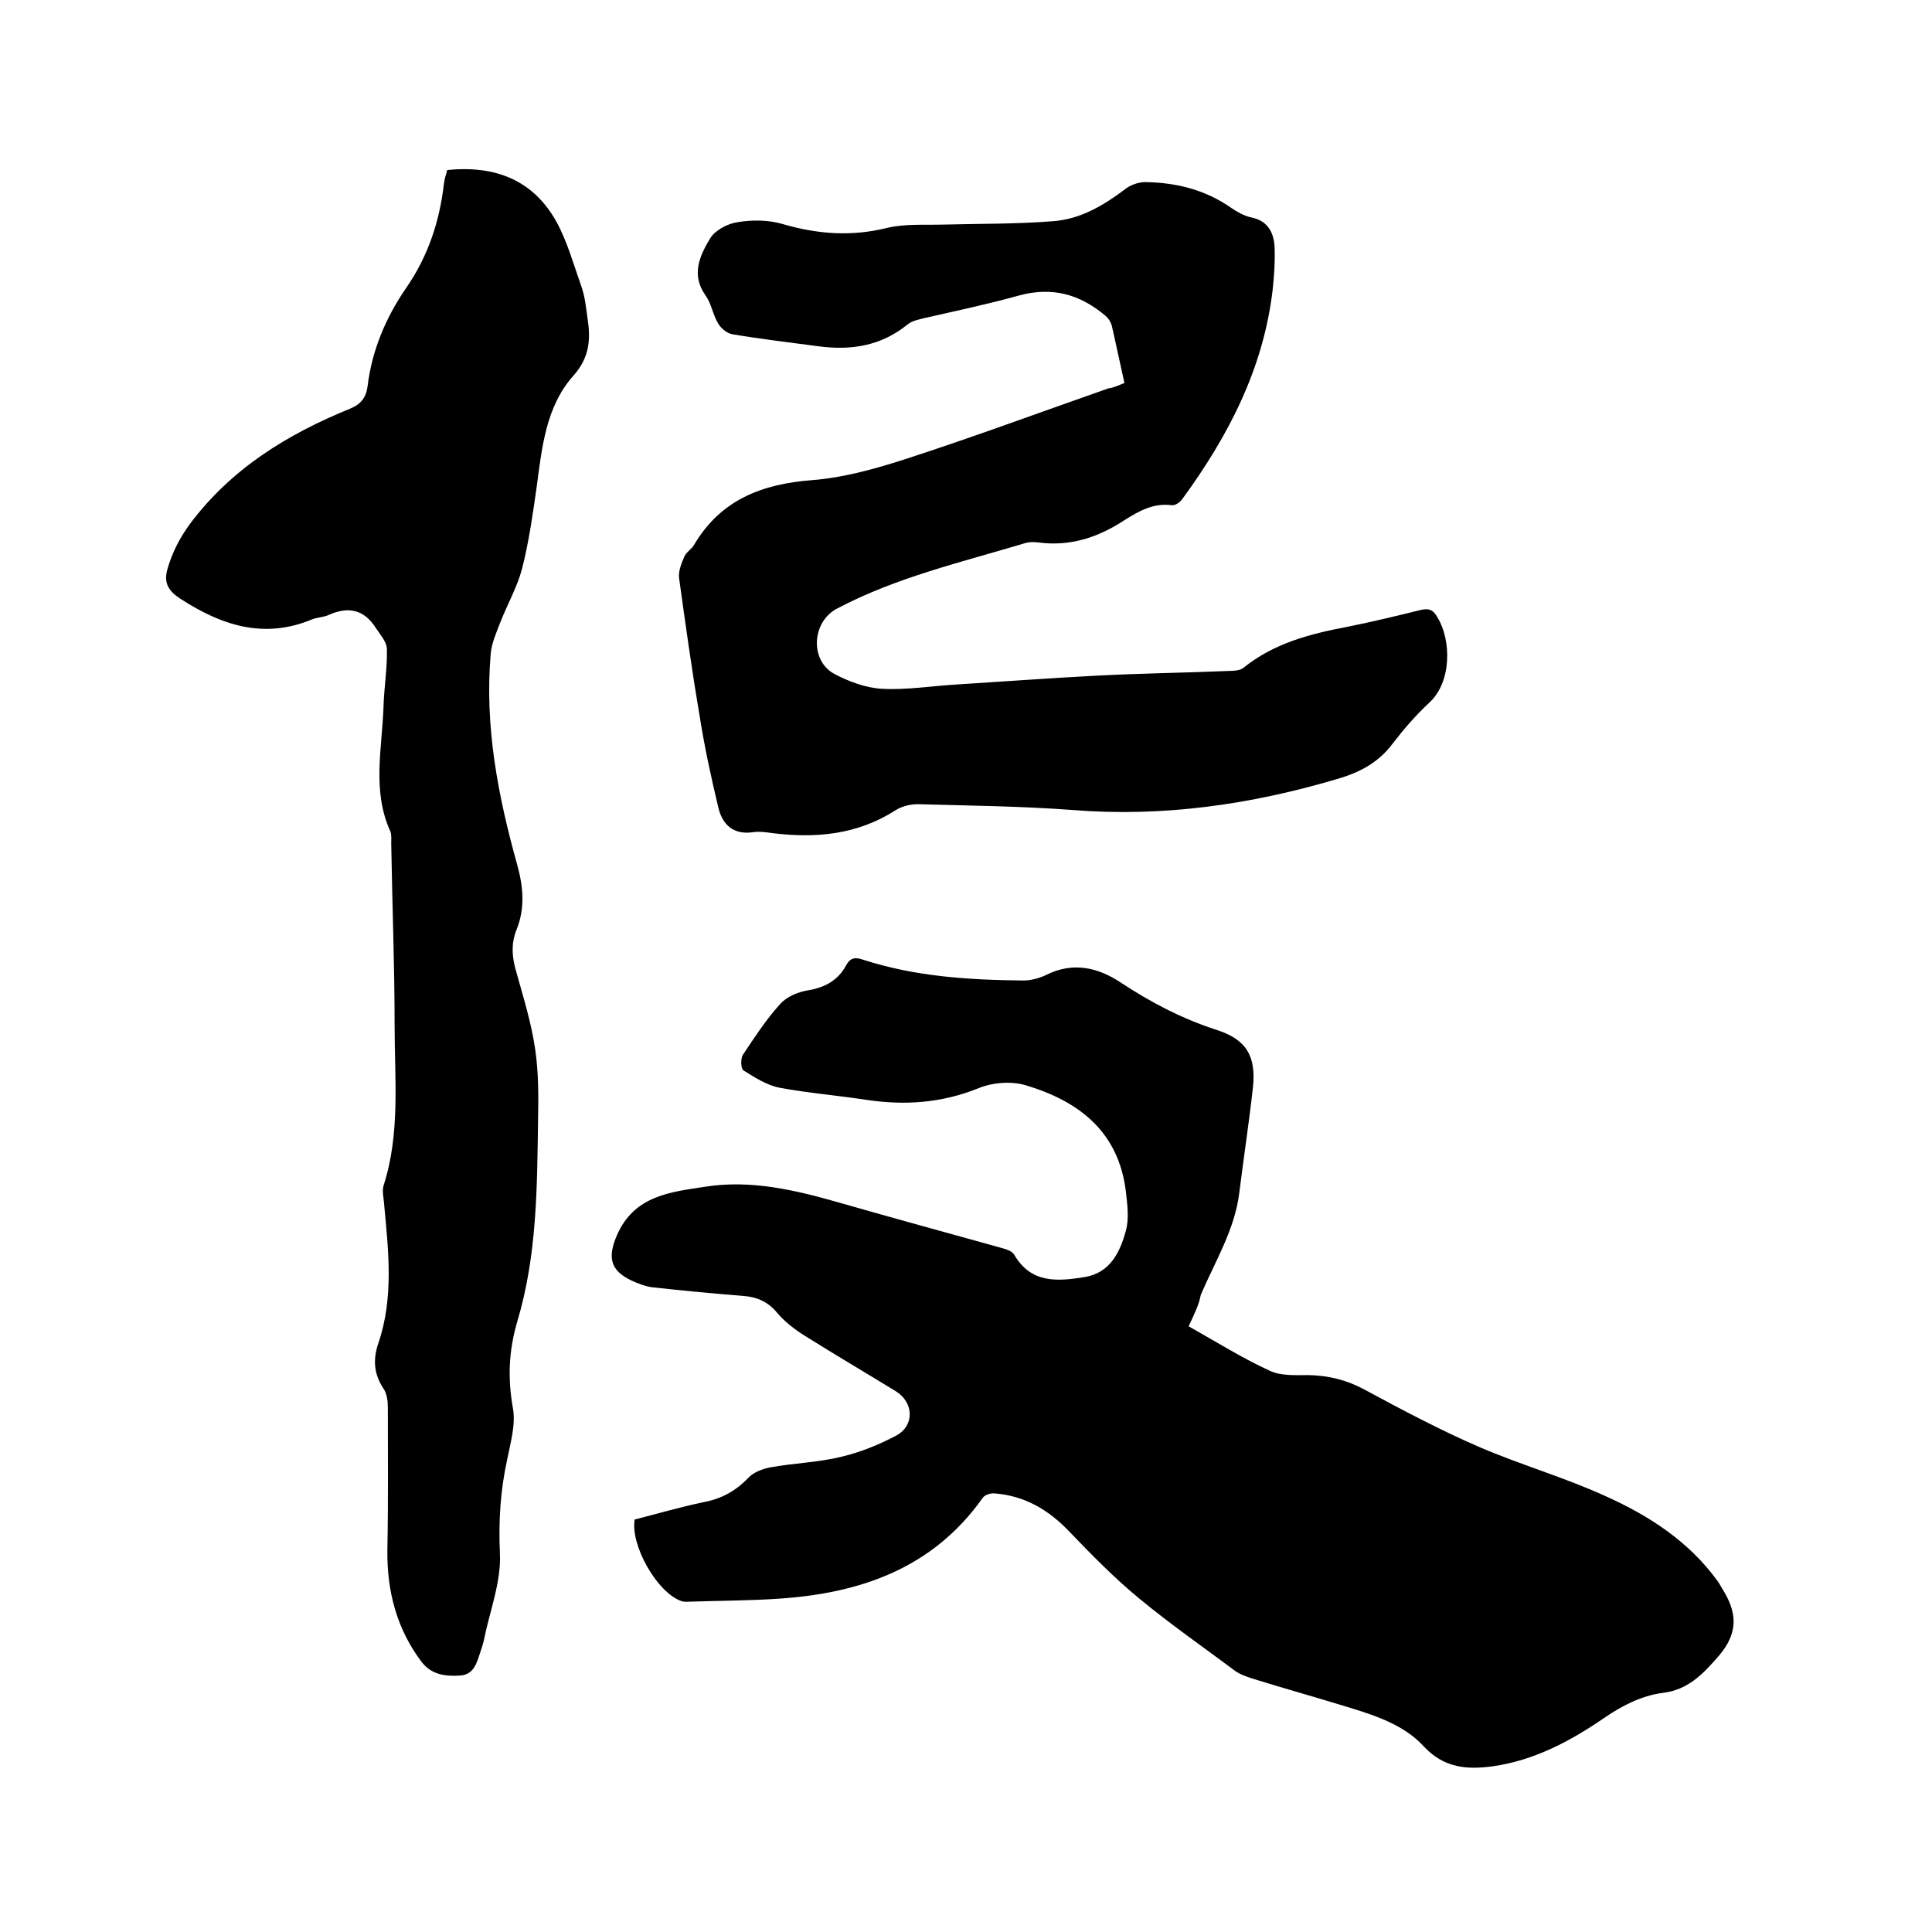
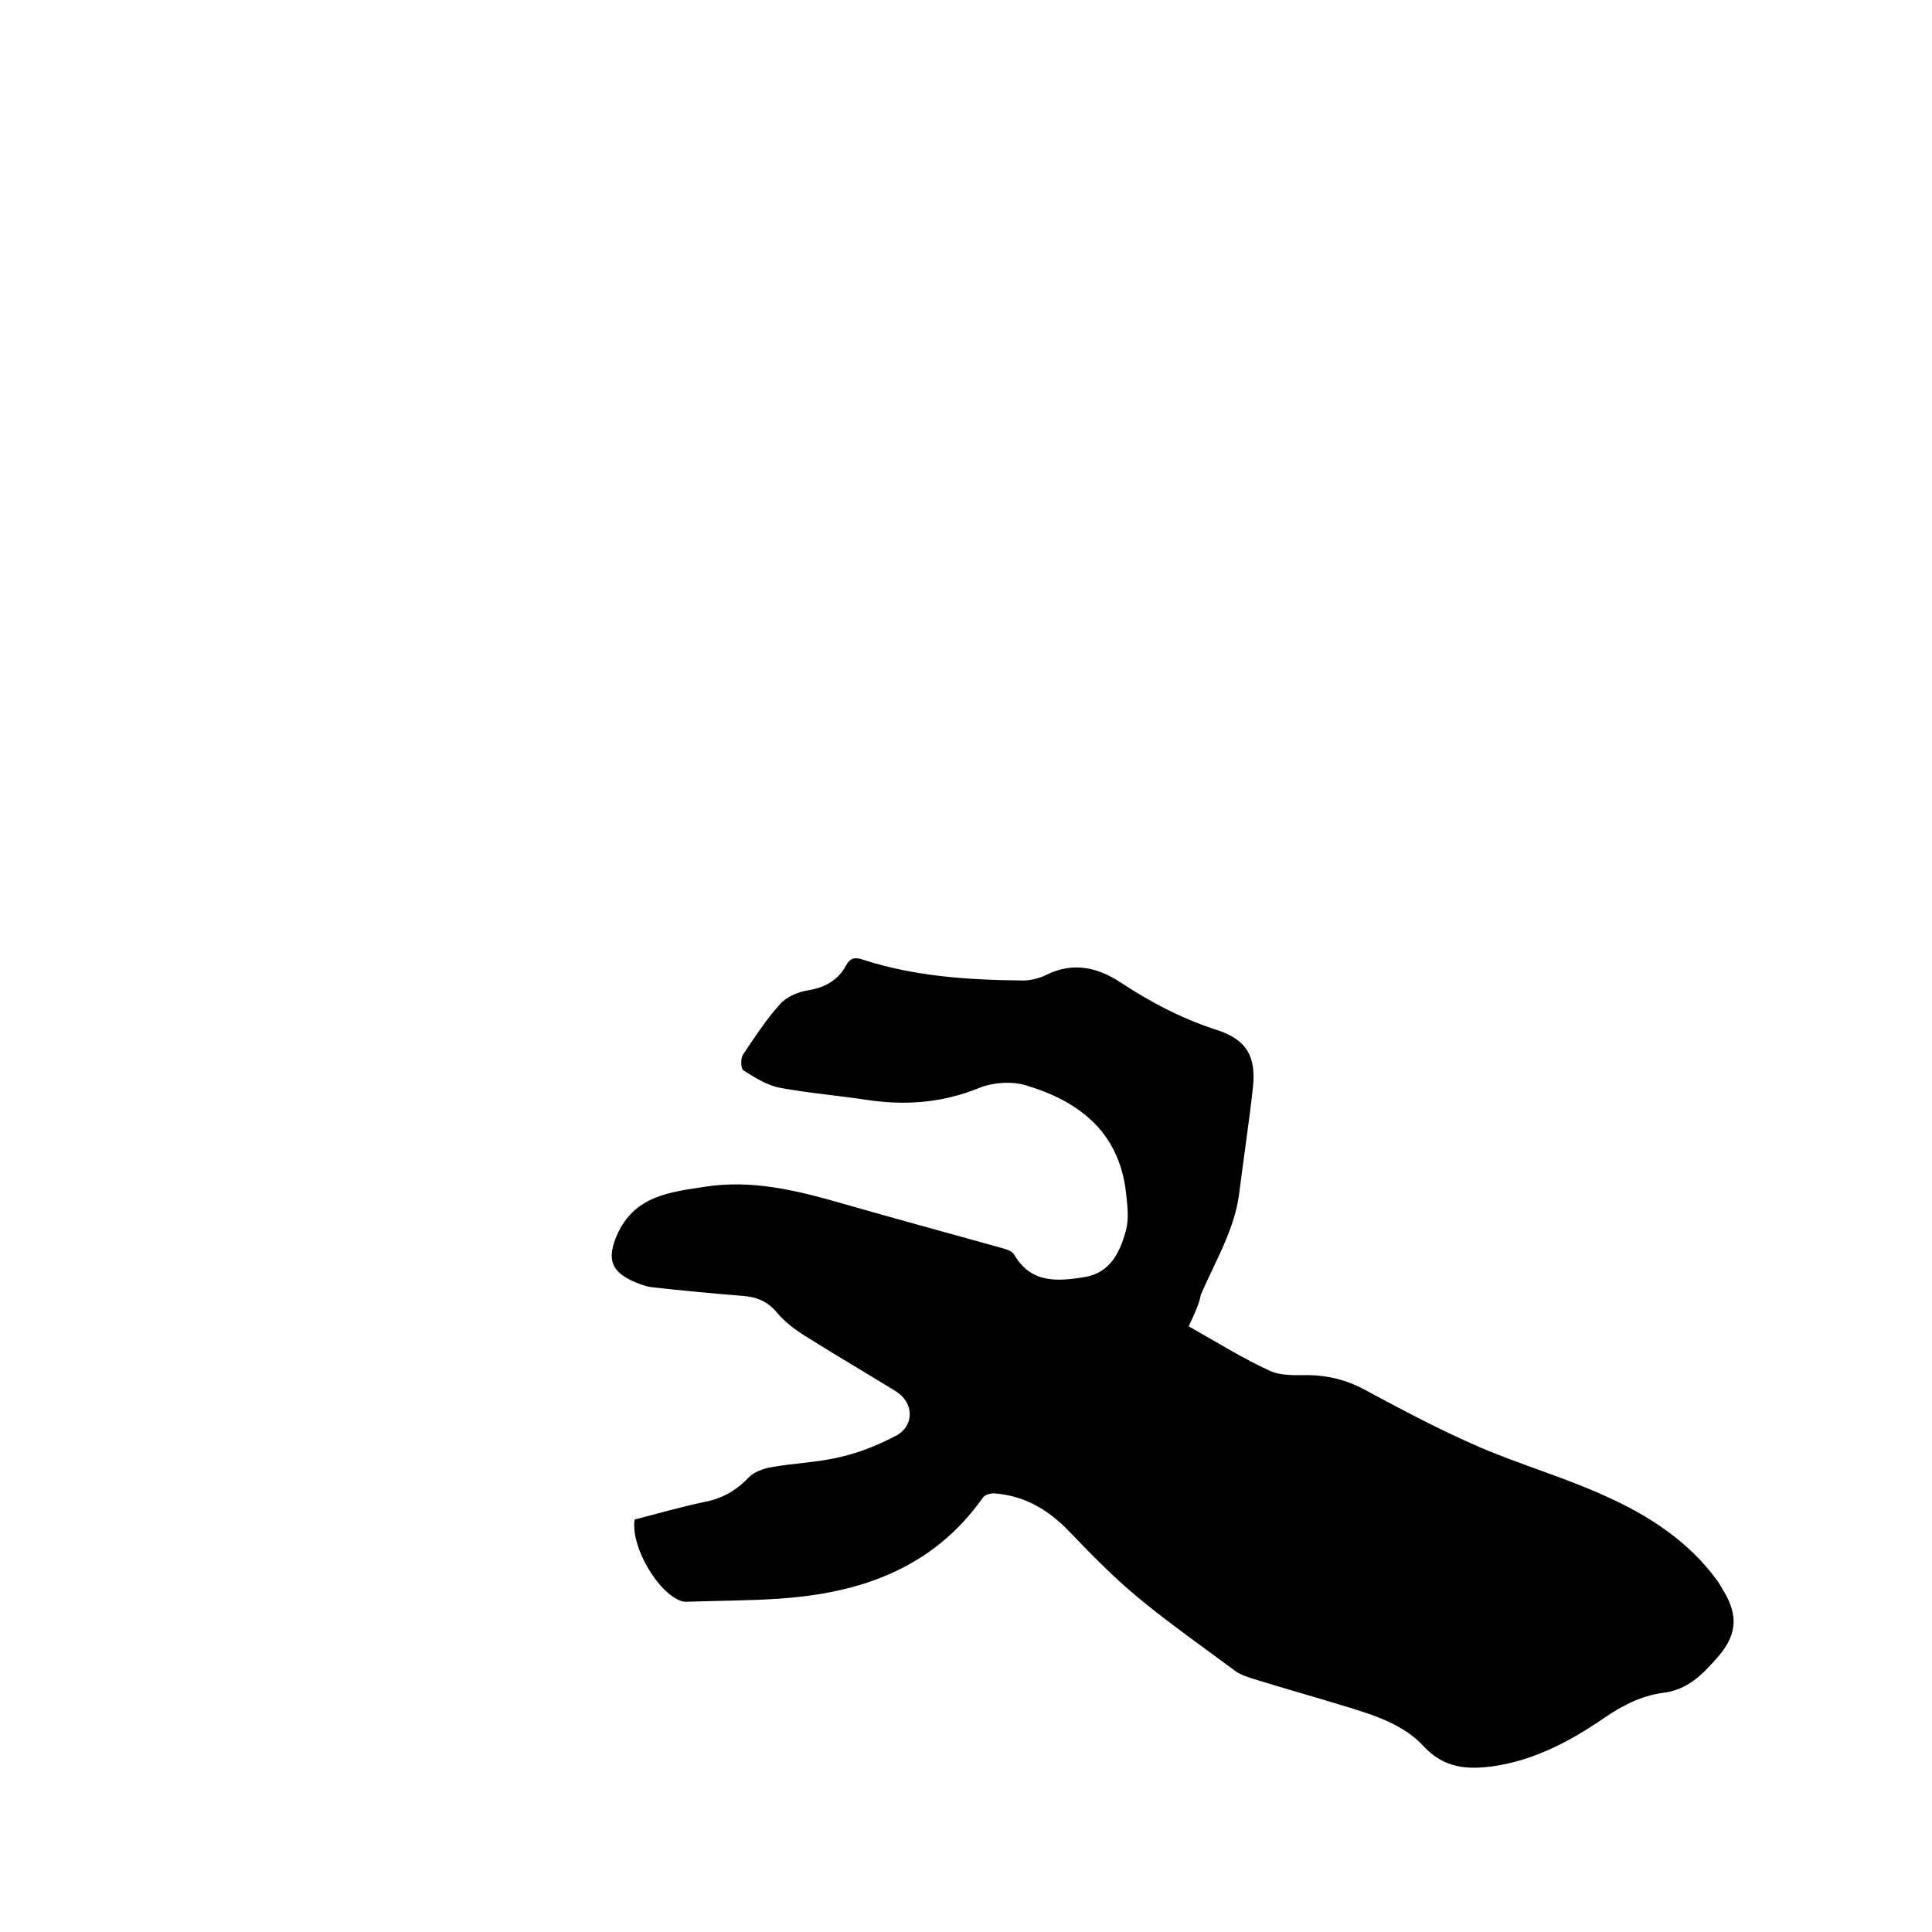
<svg xmlns="http://www.w3.org/2000/svg" enable-background="new 0 0 400 400" viewBox="0 0 400 400">
  <path d="m246.1 274.6c5.7 3.2 11.1 6.6 16.8 9.2 2.3 1.1 5.4.9 8.1.9 4.1.1 7.8 1 11.5 3 7.8 4.2 15.7 8.4 23.8 11.9 8.6 3.7 17.7 6.3 26.2 10.2 8.9 4 17.1 9.3 23 17.4.4.5.7 1.1 1 1.6 3.1 4.9 3.6 9.1-.7 14.1-3.3 3.8-6.4 7-11.6 7.6-4.4.6-8.3 2.6-12.1 5.2-7 4.8-14.5 8.8-23.1 10-5.2.7-10 .4-14.2-4.1-4.2-4.6-10.3-6.5-16.2-8.3-6.5-2-13-3.8-19.4-5.8-1.2-.4-2.4-.8-3.4-1.5-6.7-5-13.6-9.8-20-15.1-5.1-4.2-9.8-9-14.4-13.8-4.3-4.5-9.2-7.4-15.4-7.9-.9-.1-2.2.3-2.6 1-10.4 14.6-25.4 19.7-42.3 20.8-6 .4-12 .4-18.1.6-.6 0-1.3.1-1.9-.1-5-1.7-10.6-11.5-9.7-16.9 4.7-1.2 9.5-2.6 14.3-3.6 3.7-.7 6.6-2.3 9.2-5 1.1-1.2 3-1.9 4.6-2.2 4.9-.9 9.9-1 14.7-2.2 3.9-.9 7.8-2.5 11.4-4.4 3.8-2.1 3.6-6.9-.2-9.2-6.2-3.8-12.5-7.5-18.7-11.4-2.1-1.3-4.2-2.9-5.8-4.8-1.9-2.3-4.2-3.3-7.1-3.5-6.3-.5-12.6-1.1-18.9-1.8-1.4-.2-2.9-.8-4.2-1.4-4.4-2.1-4.9-4.8-3-9.3 3.6-8.3 11.1-9 18.3-10.1 9.5-1.5 18.7.7 27.8 3.3 11.1 3.2 22.2 6.2 33.3 9.3 1.1.3 2.5.7 2.9 1.5 3.5 6 9 5.5 14.6 4.6 5.3-.9 7.3-5.2 8.5-9.6.7-2.5.3-5.4 0-8.1-1.5-12.4-9.7-18.7-20.7-22-3-.9-6.9-.6-9.8.6-7.7 3.1-15.3 3.6-23.3 2.4-5.9-.9-12-1.4-17.9-2.5-2.6-.5-5.1-2.1-7.5-3.6-.5-.3-.6-2.4-.1-3.2 2.4-3.6 4.8-7.3 7.7-10.5 1.4-1.6 3.9-2.6 6-2.9 3.4-.6 6-2.1 7.6-5 .9-1.7 1.9-1.9 3.6-1.3 10.8 3.5 22 4.2 33.2 4.3 1.6 0 3.4-.5 4.8-1.2 5.5-2.7 10.6-1.5 15.3 1.6 6.2 4.1 12.7 7.5 19.8 9.8 6.3 2 8.3 5.5 7.6 12-.8 7.2-1.9 14.4-2.8 21.6-.9 7.7-5 14.3-8 21.3-.3 1.9-1.4 4.1-2.5 6.5z" />
-   <path d="m232.8 79.3c-.9-4-1.7-7.9-2.6-11.8-.2-.8-.7-1.6-1.3-2.1-5.3-4.5-11.1-6.1-18-4.2-6.5 1.8-13.1 3.2-19.7 4.7-1.1.3-2.3.5-3.2 1.2-5.5 4.5-11.7 5.5-18.5 4.6-6-.8-12-1.5-17.9-2.5-1.1-.2-2.3-1.2-2.9-2.2-1.1-1.8-1.4-4.1-2.6-5.8-3.1-4.3-1.2-8.3.9-11.8 1-1.7 3.6-3.1 5.7-3.4 3-.5 6.4-.5 9.4.4 7.2 2.1 14.2 2.6 21.5.8 3.7-.9 7.8-.6 11.6-.7 7.6-.2 15.2-.1 22.8-.7 5.6-.4 10.4-3.2 14.9-6.6 1.1-.9 2.8-1.5 4.2-1.5 6.5.1 12.5 1.6 17.9 5.4 1.2.8 2.6 1.6 4 1.9 3.6.7 4.8 3.3 4.9 6.4.1 2.8-.1 5.7-.4 8.5-1.9 16.4-9.2 30.4-18.7 43.4-.5.7-1.5 1.4-2.2 1.3-3.8-.5-6.8 1.2-9.8 3.1-5.5 3.6-11.3 5.5-17.9 4.6-.8-.1-1.7-.1-2.5.1-13.3 4-26.8 7.1-39.1 13.6-5.2 2.7-5.7 10.7-.6 13.5 3 1.6 6.5 2.9 9.8 3.1 5.2.3 10.5-.6 15.8-.9 9.5-.6 19-1.3 28.5-1.8 9.3-.5 18.6-.6 27.9-1 .9 0 2-.1 2.7-.6 6.4-5.2 14-7.1 21.9-8.6 5-1 9.9-2.2 14.8-3.4 1.7-.4 2.6-.1 3.5 1.5 2.9 4.7 3 13.4-1.7 17.7-2.8 2.6-5.3 5.5-7.6 8.5-3 4-7 6-11.5 7.3-17.9 5.3-36.1 7.9-54.8 6.4-10.6-.8-21.3-.9-32-1.2-1.5 0-3.2.4-4.5 1.2-7.9 5.1-16.5 5.9-25.5 4.8-1.4-.2-2.8-.4-4.1-.2-4.2.6-6.4-1.7-7.2-5.2-1.5-6.3-2.9-12.7-3.9-19.2-1.6-9.4-2.9-18.8-4.2-28.2-.2-1.4.5-3.1 1.1-4.5.4-.9 1.5-1.5 2-2.4 5.5-9.3 14-12.6 24.5-13.4 6.4-.5 12.9-2.3 19.1-4.3 14.2-4.6 28.2-9.8 42.2-14.7 1-.1 2-.6 3.3-1.1z" />
-   <path d="m92.6 35.2c10-1 17.8 2.1 22.6 10.7 2.3 4.2 3.6 9 5.2 13.5.7 2 .9 4.1 1.2 6.2.7 4.4.6 8.3-2.9 12.2-5.7 6.4-6.5 14.9-7.6 23.1-.8 5.6-1.6 11.3-3 16.8-1 3.8-3 7.3-4.5 11.1-.8 2.1-1.8 4.3-2 6.5-1.3 15 1.5 29.5 5.5 43.8 1.3 4.7 1.6 9.1-.2 13.5-1.1 2.8-.9 5.5-.1 8.3 1.5 5.4 3.2 10.8 4 16.3.7 4.8.7 9.7.6 14.5-.2 14.1-.2 28.2-4.3 41.9-1.8 6.1-2 11.8-.9 18 .6 3.3-.5 7.1-1.2 10.6-1.4 6.4-1.8 12.7-1.5 19.4.3 5.9-2.1 11.9-3.3 17.9-.2.9-.5 1.8-.8 2.7-.7 2.1-1.3 4.5-4.1 4.7-3 .2-5.9-.1-8-2.8-5.2-6.9-7.2-14.7-7.1-23.2.2-9.8.1-19.7.1-29.5 0-1.3-.2-2.9-.9-3.9-2-3-2.2-6-1.1-9.3 3.3-9.6 2.1-19.4 1.2-29.2-.1-1.1-.4-2.4-.1-3.5 3.5-10.8 2.3-22 2.3-33.1 0-12.6-.5-25.2-.7-37.8 0-.8.1-1.8-.2-2.5-3.8-8.4-1.7-17.1-1.4-25.7.1-4 .8-8 .7-12 0-1.5-1.4-3-2.3-4.4-2.4-3.8-5.7-4.5-9.7-2.7-1.1.5-2.3.5-3.4.9-10 4.2-18.8 1.3-27.3-4.2-2.5-1.6-3.6-3.3-2.7-6.3 1-3.4 2.5-6.3 4.6-9.2 8.6-11.5 20.2-18.6 33.2-23.9 2.2-.9 3.3-2.3 3.6-4.6.9-7.5 3.8-14.3 8-20.4 4.5-6.5 6.9-13.7 7.8-21.5.1-.9.4-1.9.7-2.9z" />
</svg>